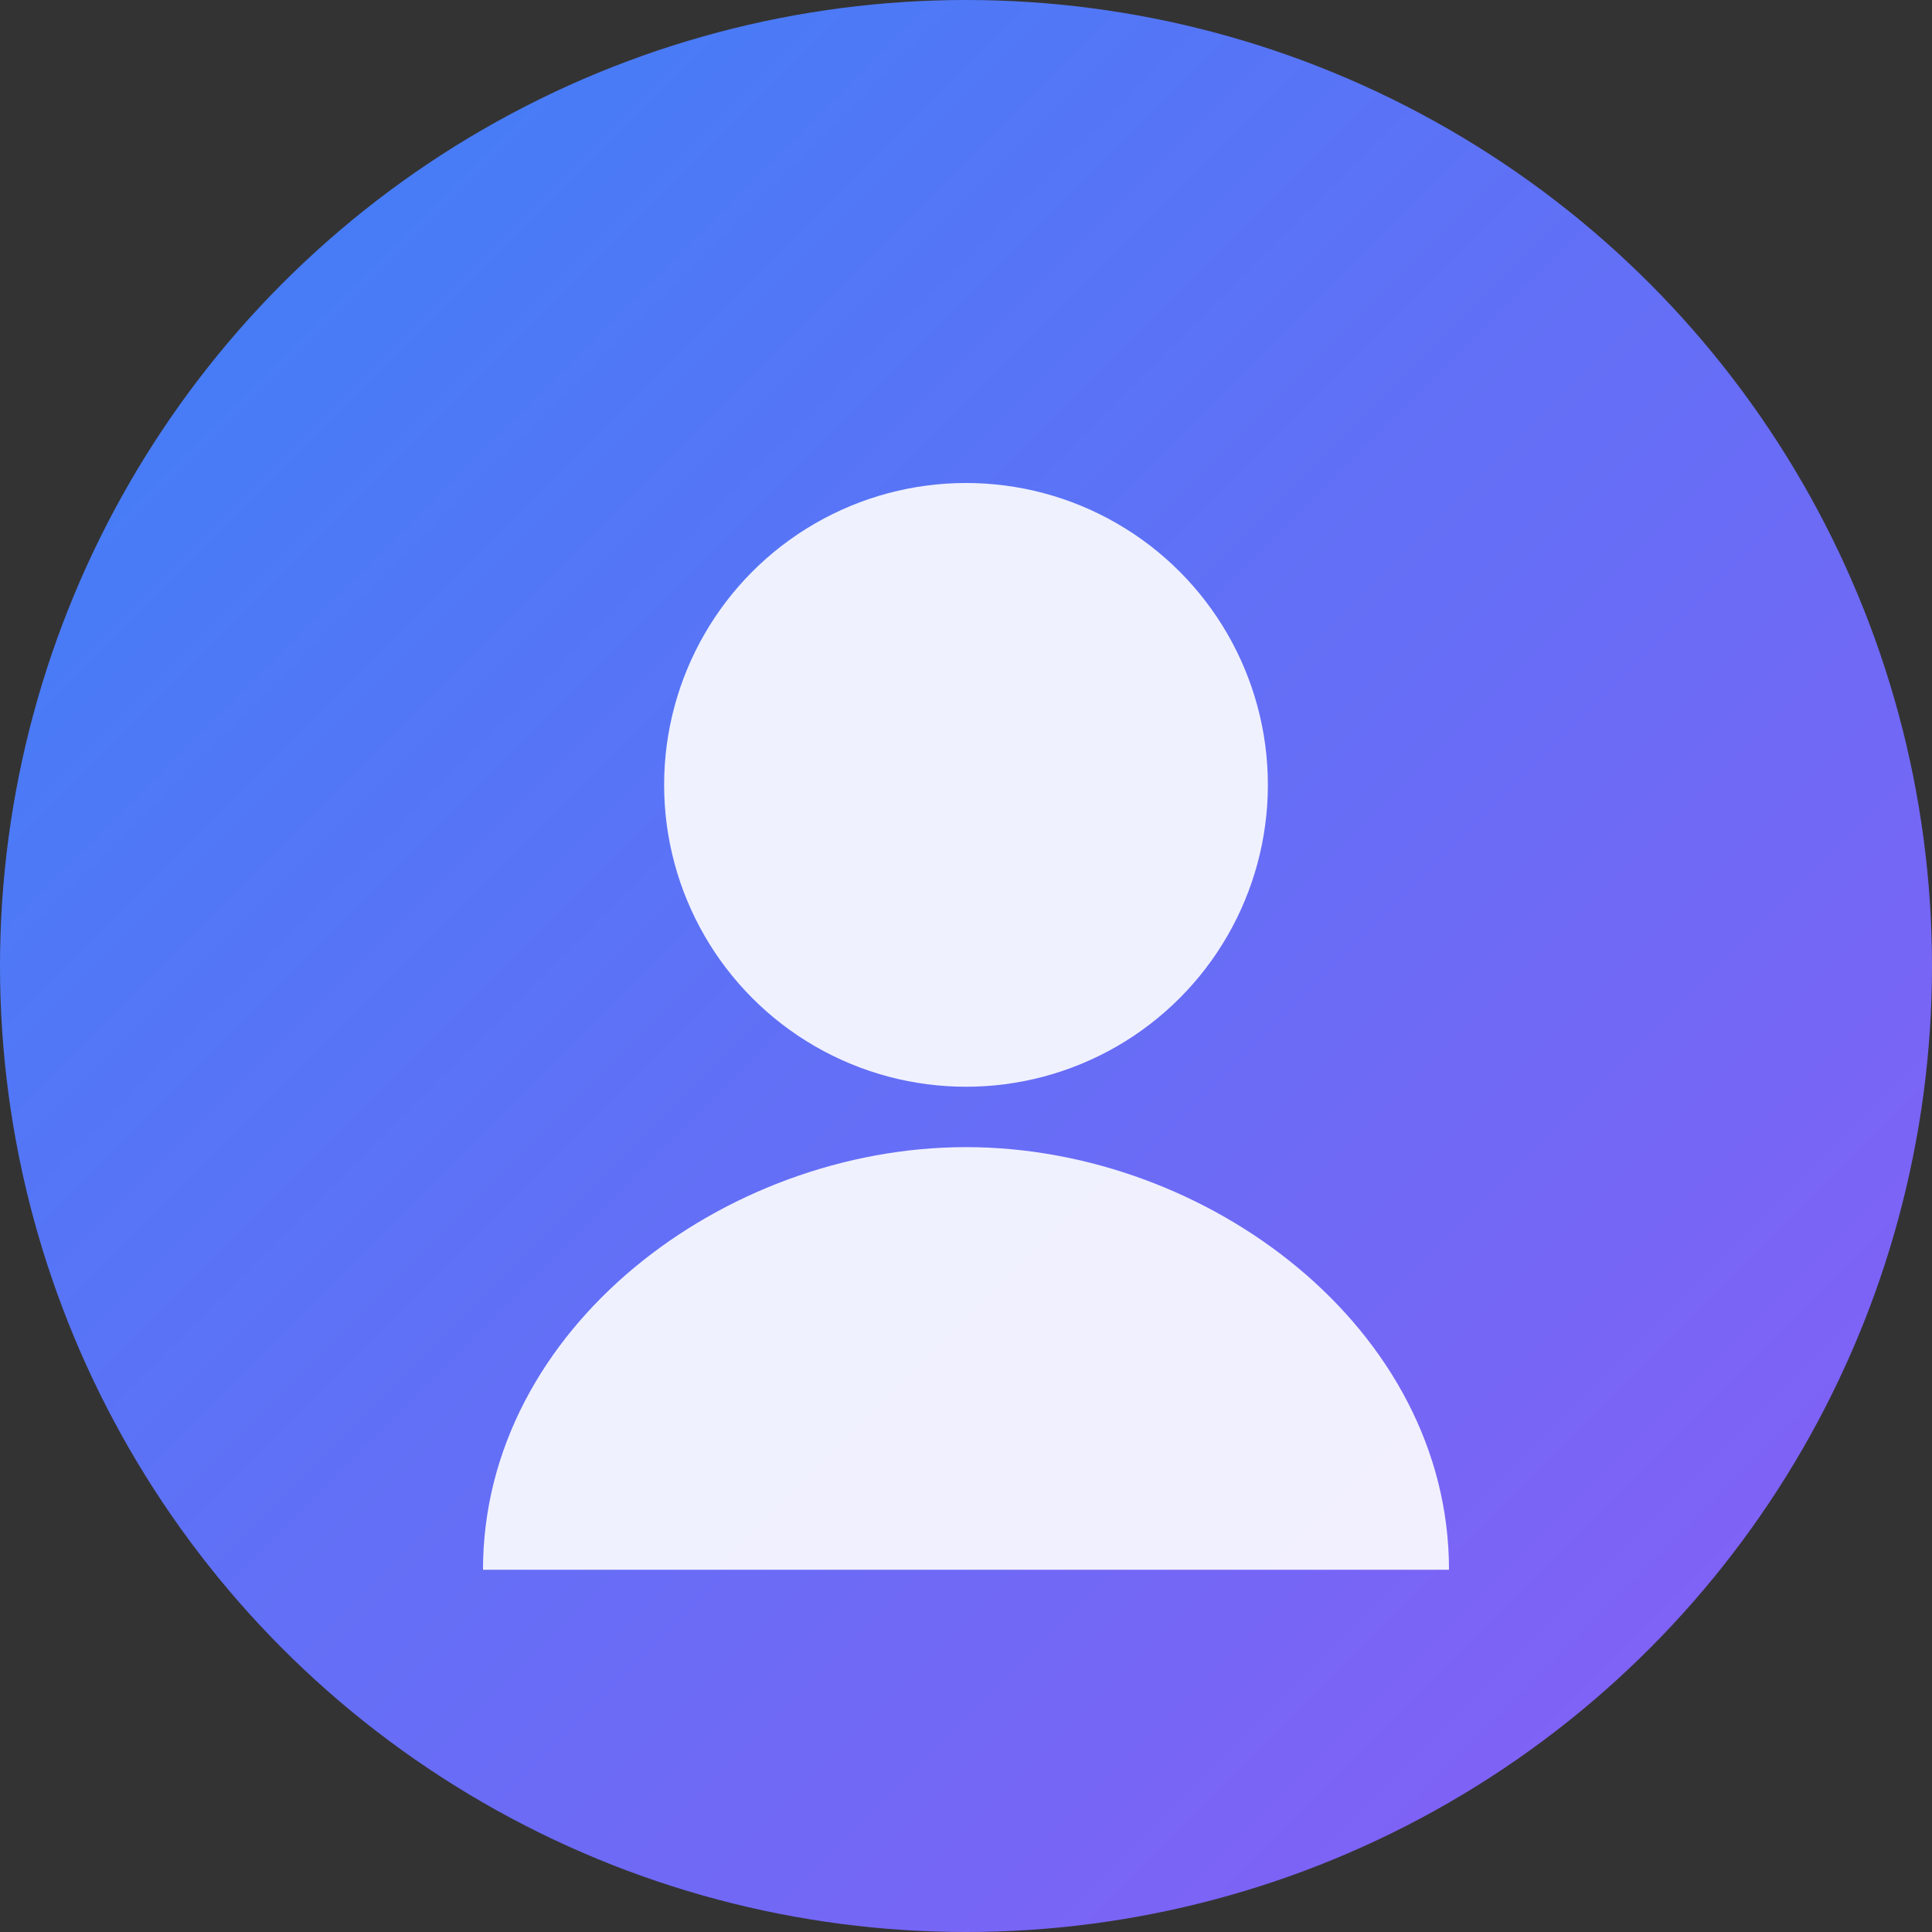
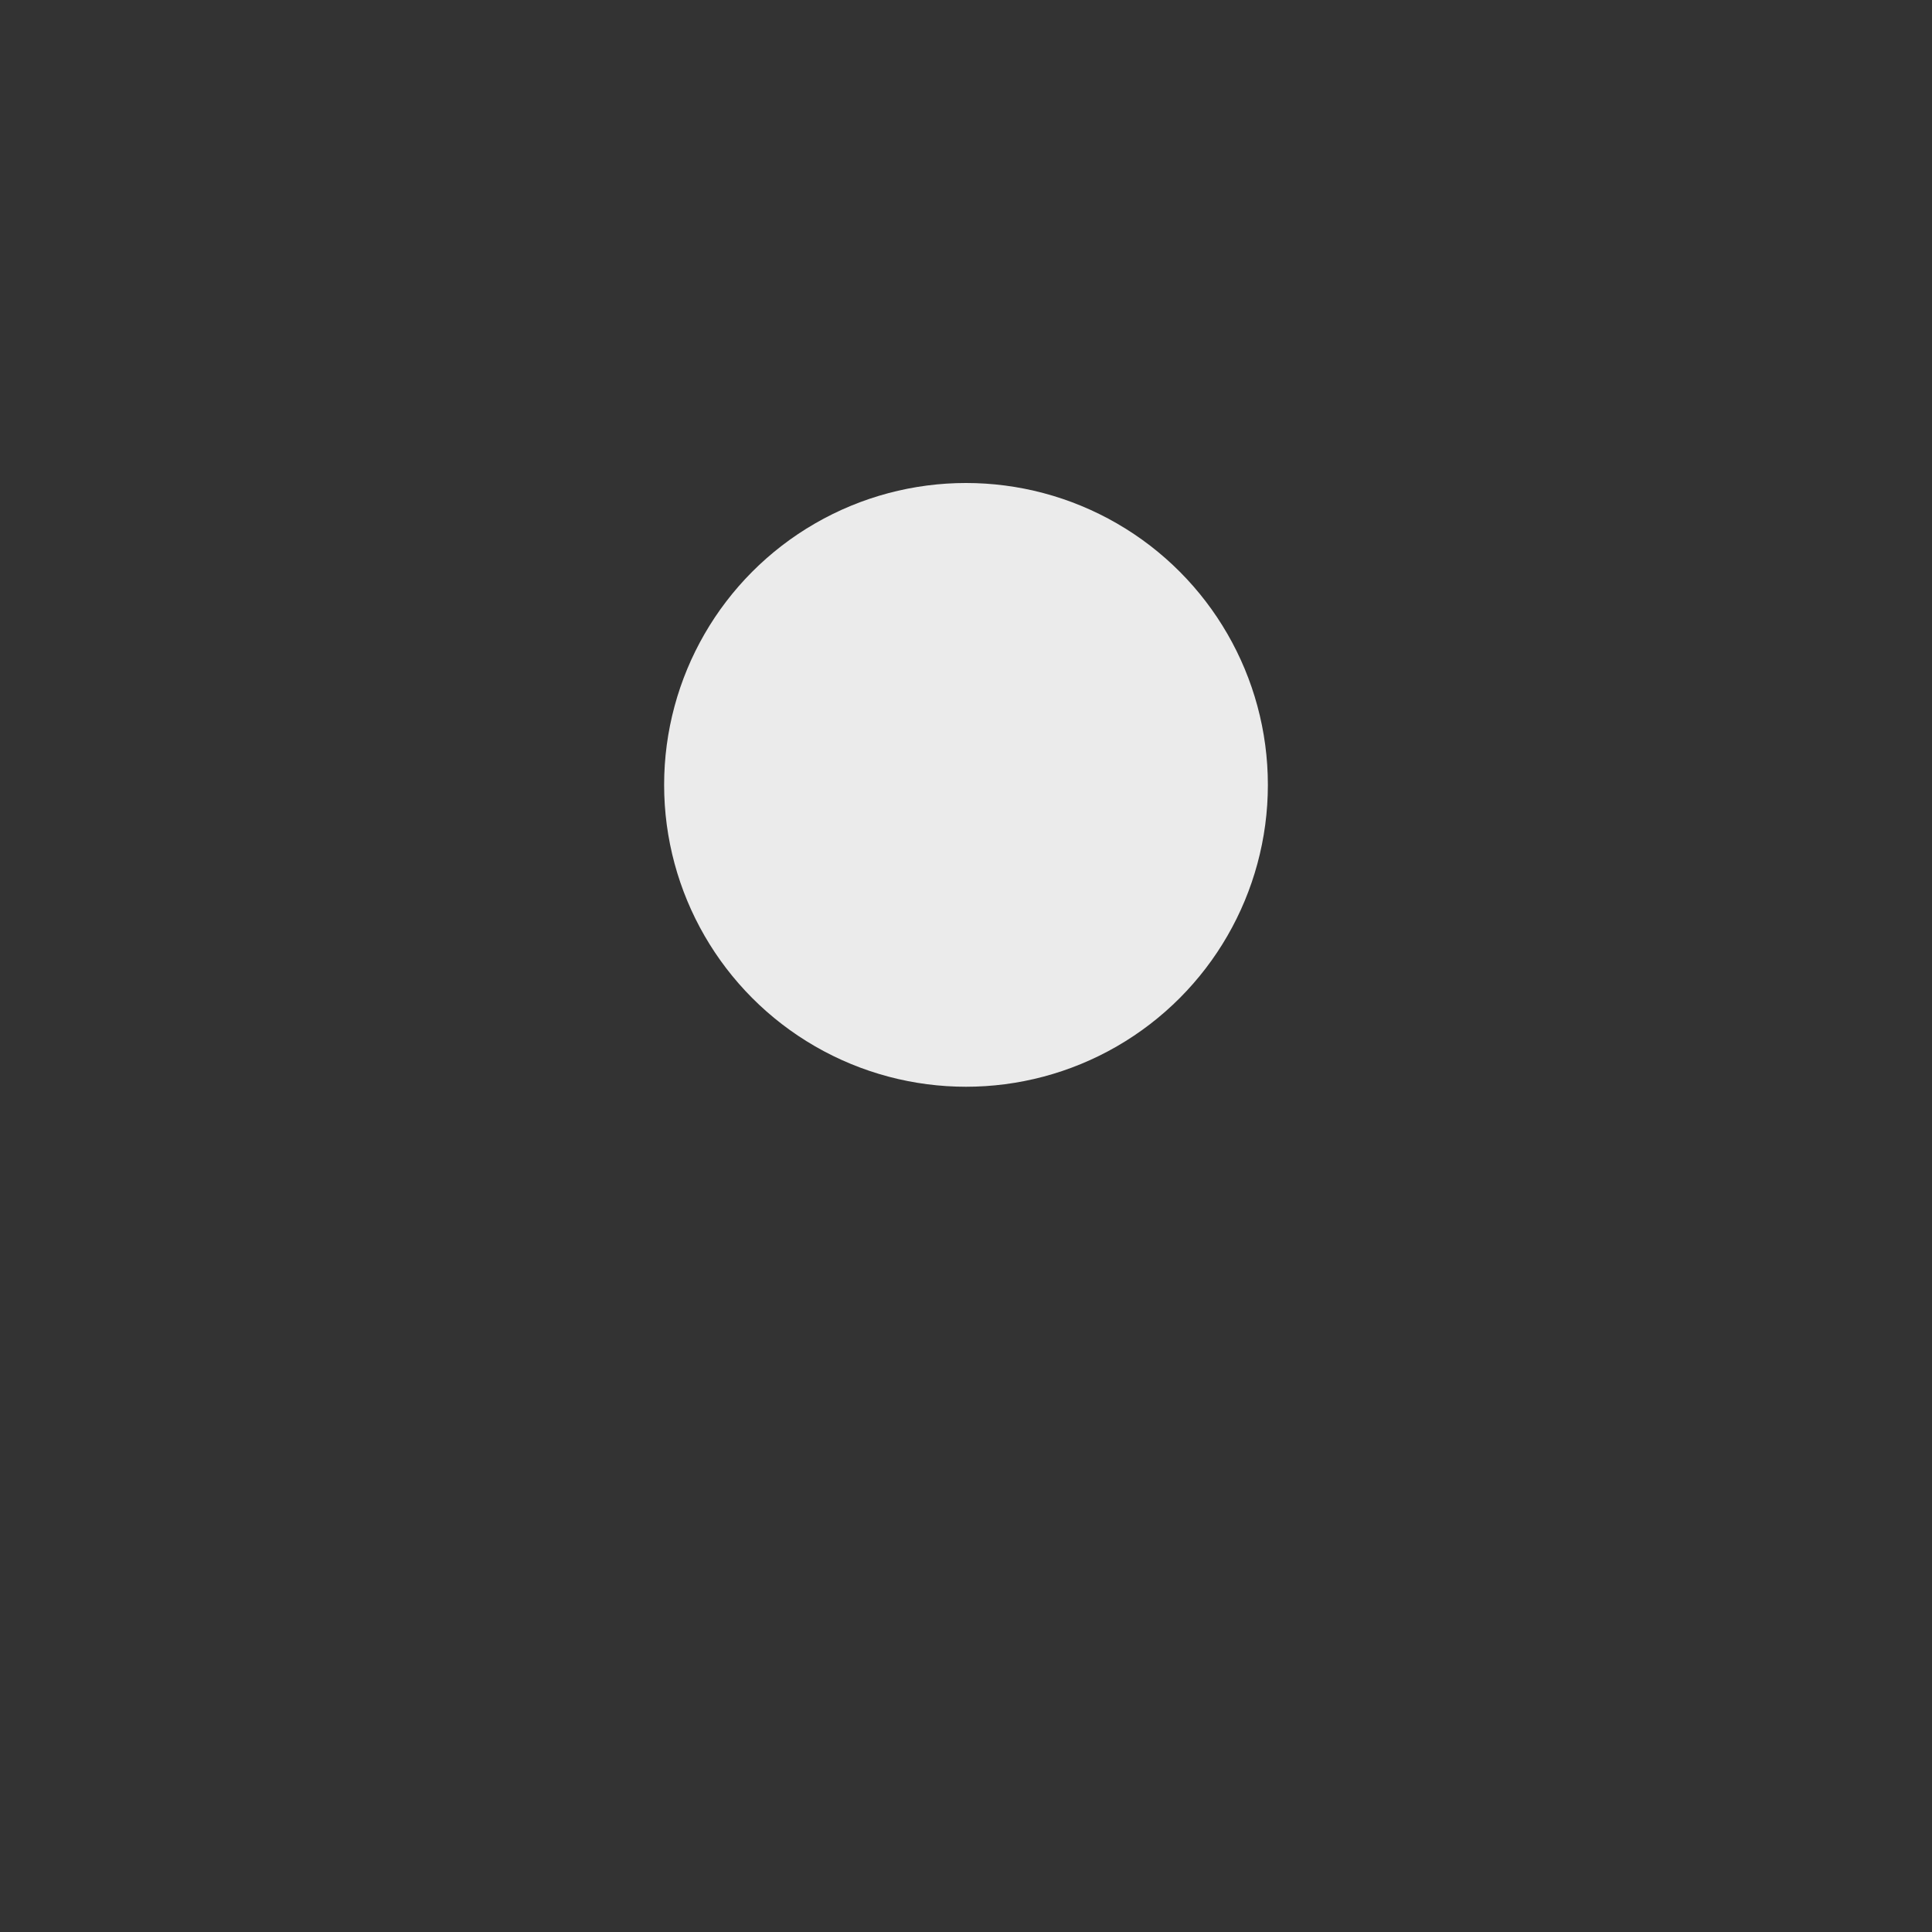
<svg xmlns="http://www.w3.org/2000/svg" width="160" height="160" viewBox="0 0 160 160" fill="none">
  <rect x="0" y="0" width="160" height="160" fill="#333333" stroke="none" />
-   <circle cx="80" cy="80" r="80" fill="url(#gradient)" />
  <circle cx="80" cy="65" r="25" fill="white" opacity="0.9" />
-   <path d="M40 130 C40 110, 60 95, 80 95 C100 95, 120 110, 120 130" fill="white" opacity="0.9" />
  <defs>
    <linearGradient id="gradient" x1="0%" y1="0%" x2="100%" y2="100%">
      <stop offset="0%" style="stop-color:#3B82F6;stop-opacity:1" />
      <stop offset="100%" style="stop-color:#8B5CF6;stop-opacity:1" />
    </linearGradient>
  </defs>
</svg>